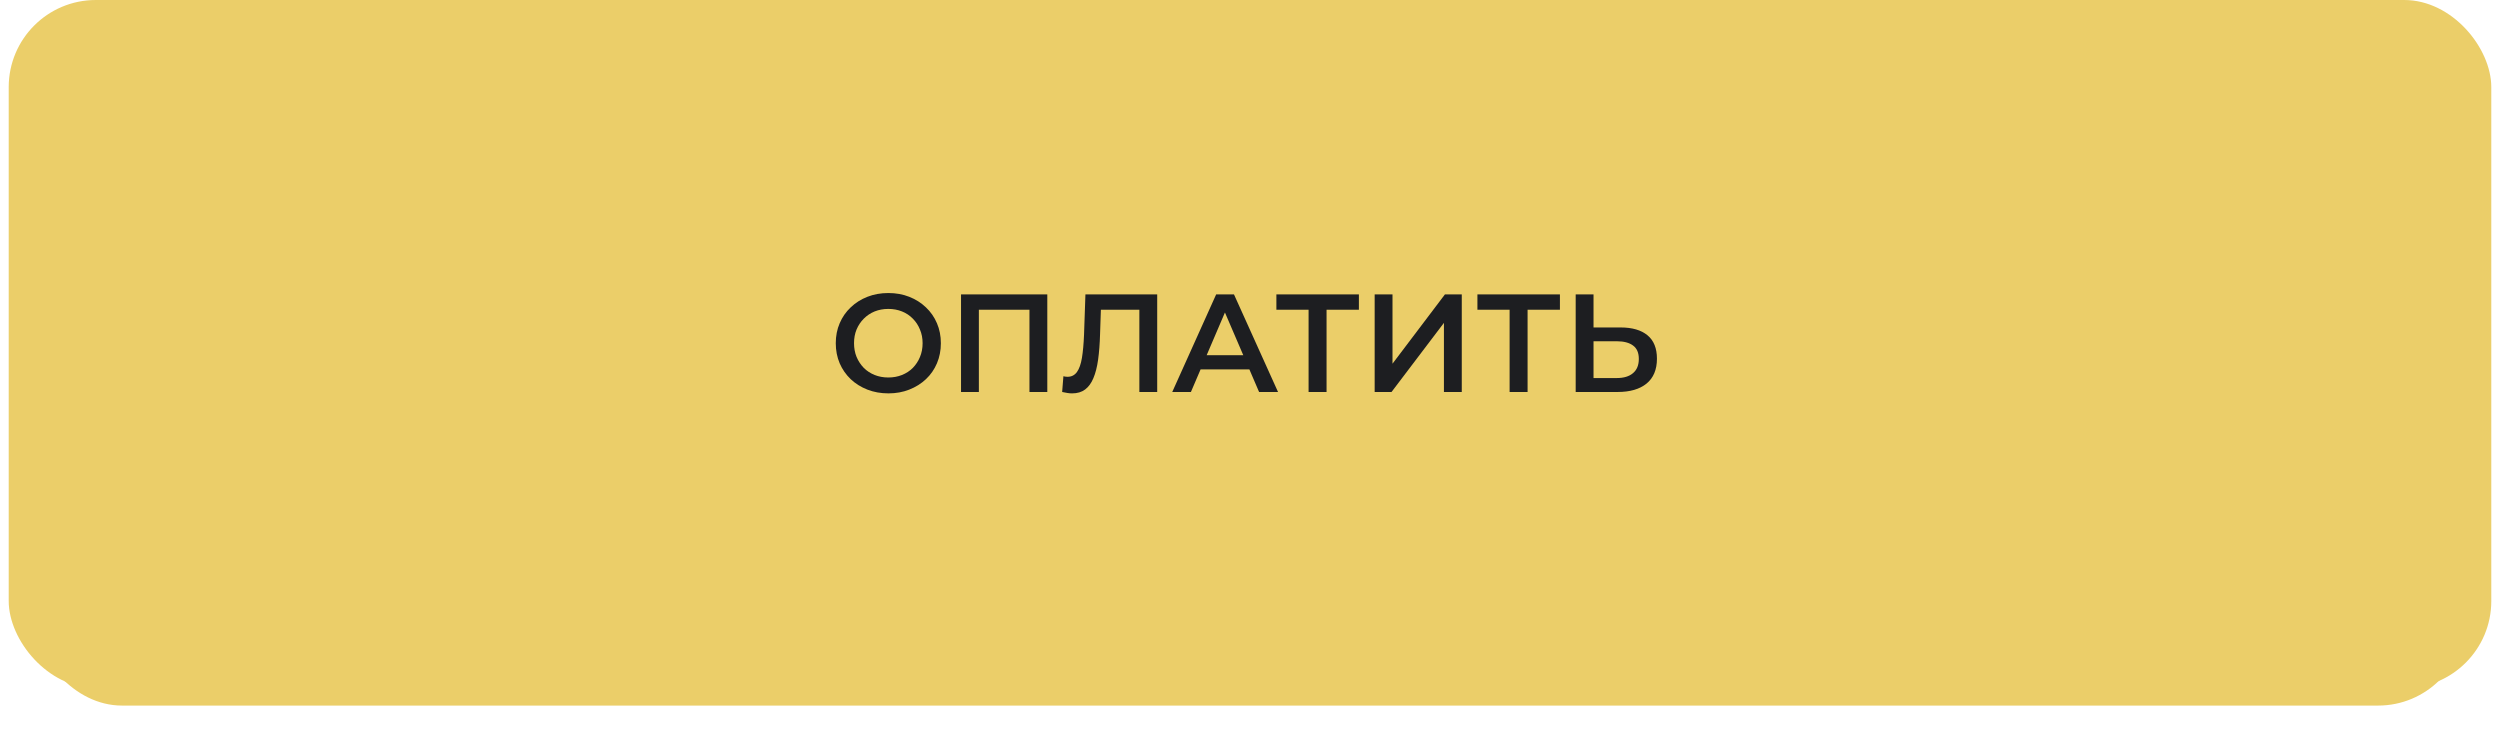
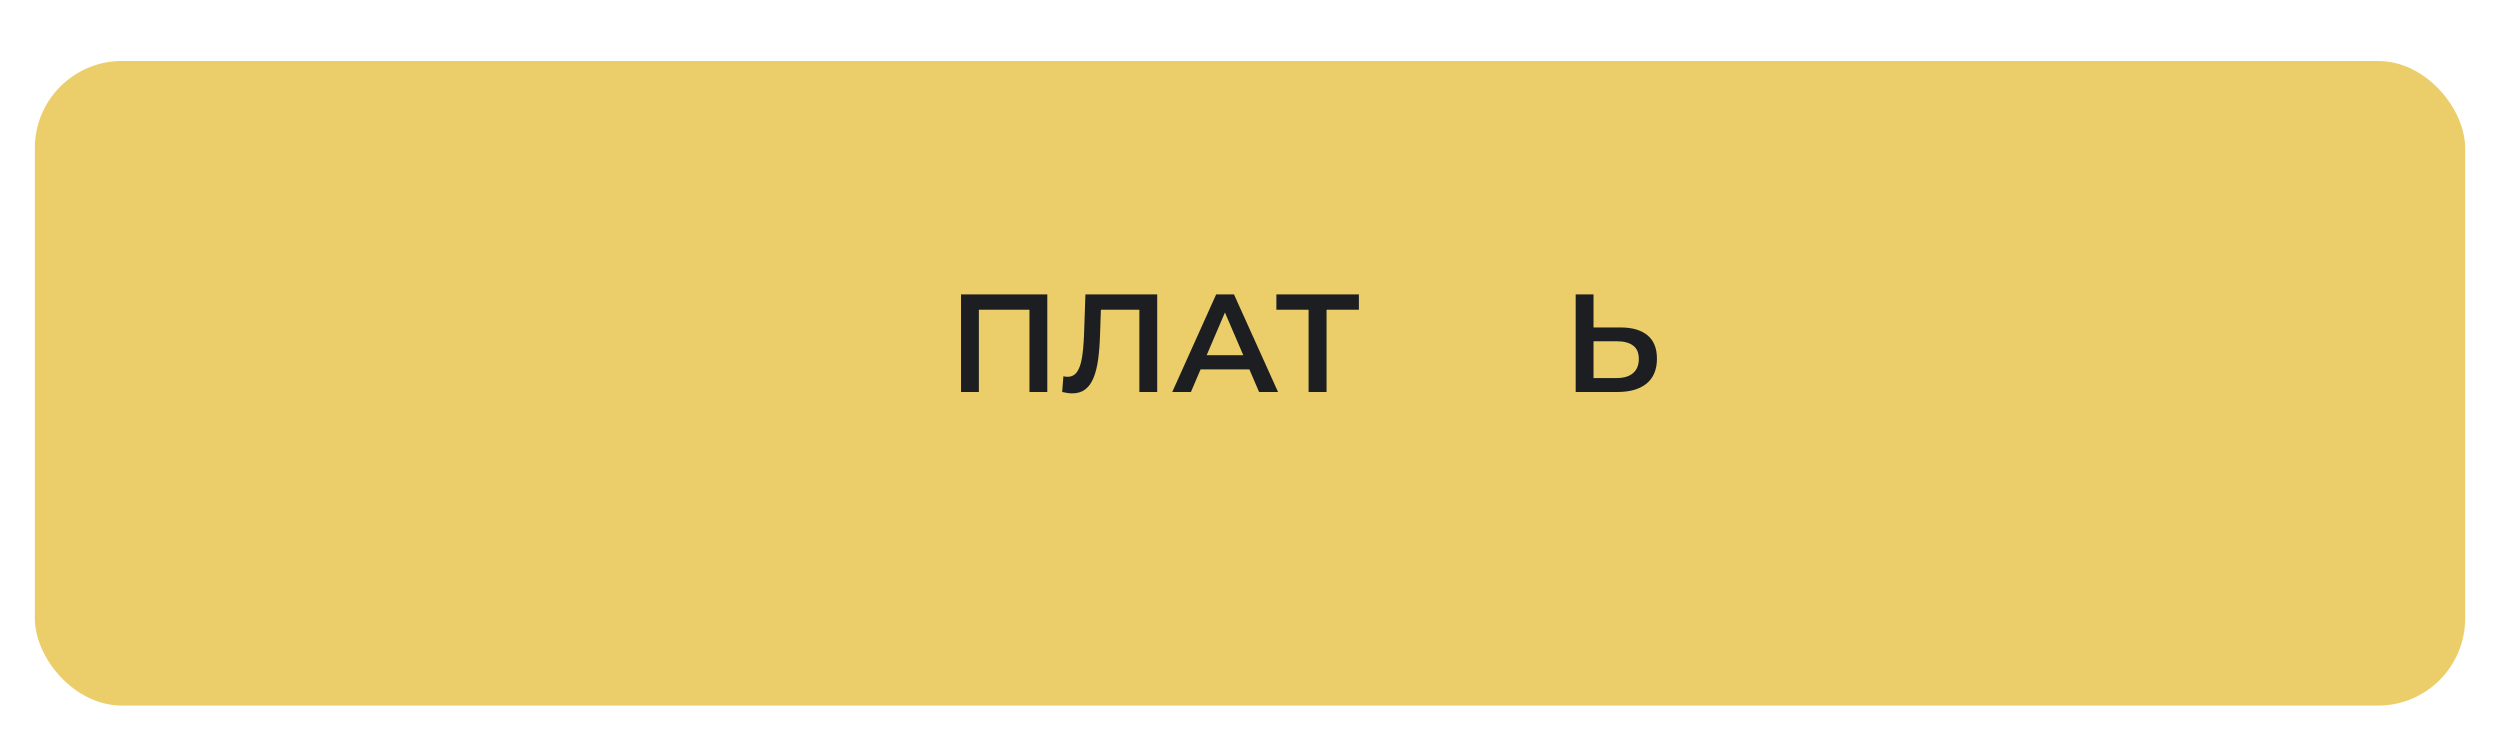
<svg xmlns="http://www.w3.org/2000/svg" width="287" height="85" viewBox="0 0 287 85" fill="none">
-   <rect x="1" width="285" height="79" rx="10" fill="#EBCE69" />
  <g filter="url(#filter0_d_562_80)">
    <rect x="4" y="3" width="279" height="74" rx="10" fill="#EBCE69" />
  </g>
-   <path d="M101.995 45.16C101.12 45.16 100.315 45.016 99.579 44.728C98.843 44.44 98.203 44.04 97.659 43.528C97.115 43.005 96.693 42.397 96.394 41.704C96.096 41 95.947 40.232 95.947 39.4C95.947 38.568 96.096 37.805 96.394 37.112C96.693 36.408 97.115 35.8 97.659 35.288C98.203 34.765 98.843 34.36 99.579 34.072C100.315 33.784 101.115 33.64 101.979 33.64C102.853 33.64 103.653 33.784 104.379 34.072C105.115 34.36 105.755 34.765 106.299 35.288C106.843 35.8 107.264 36.408 107.563 37.112C107.861 37.805 108.011 38.568 108.011 39.4C108.011 40.232 107.861 41 107.563 41.704C107.264 42.408 106.843 43.016 106.299 43.528C105.755 44.04 105.115 44.44 104.379 44.728C103.653 45.016 102.859 45.16 101.995 45.16ZM101.979 43.336C102.544 43.336 103.067 43.24 103.547 43.048C104.027 42.856 104.443 42.584 104.795 42.232C105.147 41.869 105.419 41.453 105.611 40.984C105.813 40.504 105.915 39.976 105.915 39.4C105.915 38.824 105.813 38.301 105.611 37.832C105.419 37.352 105.147 36.936 104.795 36.584C104.443 36.221 104.027 35.944 103.547 35.752C103.067 35.56 102.544 35.464 101.979 35.464C101.413 35.464 100.891 35.56 100.411 35.752C99.941 35.944 99.525 36.221 99.162 36.584C98.811 36.936 98.533 37.352 98.331 37.832C98.138 38.301 98.043 38.824 98.043 39.4C98.043 39.965 98.138 40.488 98.331 40.968C98.533 41.448 98.811 41.869 99.162 42.232C99.514 42.584 99.93 42.856 100.411 43.048C100.891 43.24 101.413 43.336 101.979 43.336Z" fill="#1D1E21" />
  <path d="M110.326 45V33.8H120.23V45H118.182V35.048L118.662 35.56H111.894L112.374 35.048V45H110.326Z" fill="#1D1E21" />
  <path d="M123.071 45.16C122.89 45.16 122.708 45.144 122.527 45.112C122.346 45.08 122.148 45.042 121.935 45L122.079 43.192C122.228 43.234 122.388 43.256 122.559 43.256C123.007 43.256 123.364 43.074 123.631 42.712C123.898 42.338 124.09 41.794 124.207 41.08C124.324 40.365 124.404 39.485 124.447 38.44L124.607 33.8H132.847V45H130.799V35.048L131.279 35.56H125.951L126.399 35.032L126.287 38.36C126.255 39.469 126.18 40.445 126.063 41.288C125.946 42.13 125.764 42.84 125.519 43.416C125.284 43.981 124.97 44.413 124.575 44.712C124.18 45.01 123.679 45.16 123.071 45.16Z" fill="#1D1E21" />
  <path d="M134.574 45L139.614 33.8H141.662L146.718 45H144.542L140.206 34.904H141.038L136.718 45H134.574ZM136.894 42.408L137.454 40.776H143.502L144.062 42.408H136.894Z" fill="#1D1E21" />
  <path d="M150.225 45V35.048L150.721 35.56H146.529V33.8H156.001V35.56H151.809L152.289 35.048V45H150.225Z" fill="#1D1E21" />
-   <path d="M157.811 45V33.8H159.859V41.752L165.875 33.8H167.811V45H165.763V37.064L159.747 45H157.811Z" fill="#1D1E21" />
-   <path d="M173.303 45V35.048L173.799 35.56H169.607V33.8H179.079V35.56H174.887L175.367 35.048V45H173.303Z" fill="#1D1E21" />
  <path d="M186.041 37.592C187.374 37.592 188.403 37.89 189.129 38.488C189.854 39.085 190.217 39.981 190.217 41.176C190.217 42.434 189.817 43.389 189.017 44.04C188.227 44.68 187.123 45 185.705 45H180.889V33.8H182.937V37.592H186.041ZM185.609 43.4C186.409 43.4 187.027 43.213 187.465 42.84C187.913 42.466 188.137 41.922 188.137 41.208C188.137 40.504 187.918 39.992 187.481 39.672C187.043 39.341 186.419 39.176 185.609 39.176H182.937V43.4H185.609Z" fill="#1D1E21" />
  <defs>
    <filter id="filter0_d_562_80" x="0" y="3" width="287" height="82" filterUnits="userSpaceOnUse" color-interpolation-filters="sRGB">
      <feFlood flood-opacity="0" result="BackgroundImageFix" />
      <feColorMatrix in="SourceAlpha" type="matrix" values="0 0 0 0 0 0 0 0 0 0 0 0 0 0 0 0 0 0 127 0" result="hardAlpha" />
      <feOffset dy="4" />
      <feGaussianBlur stdDeviation="2" />
      <feComposite in2="hardAlpha" operator="out" />
      <feColorMatrix type="matrix" values="0 0 0 0 0 0 0 0 0 0 0 0 0 0 0 0 0 0 0.25 0" />
      <feBlend mode="normal" in2="BackgroundImageFix" result="effect1_dropShadow_562_80" />
      <feBlend mode="normal" in="SourceGraphic" in2="effect1_dropShadow_562_80" result="shape" />
    </filter>
  </defs>
</svg>